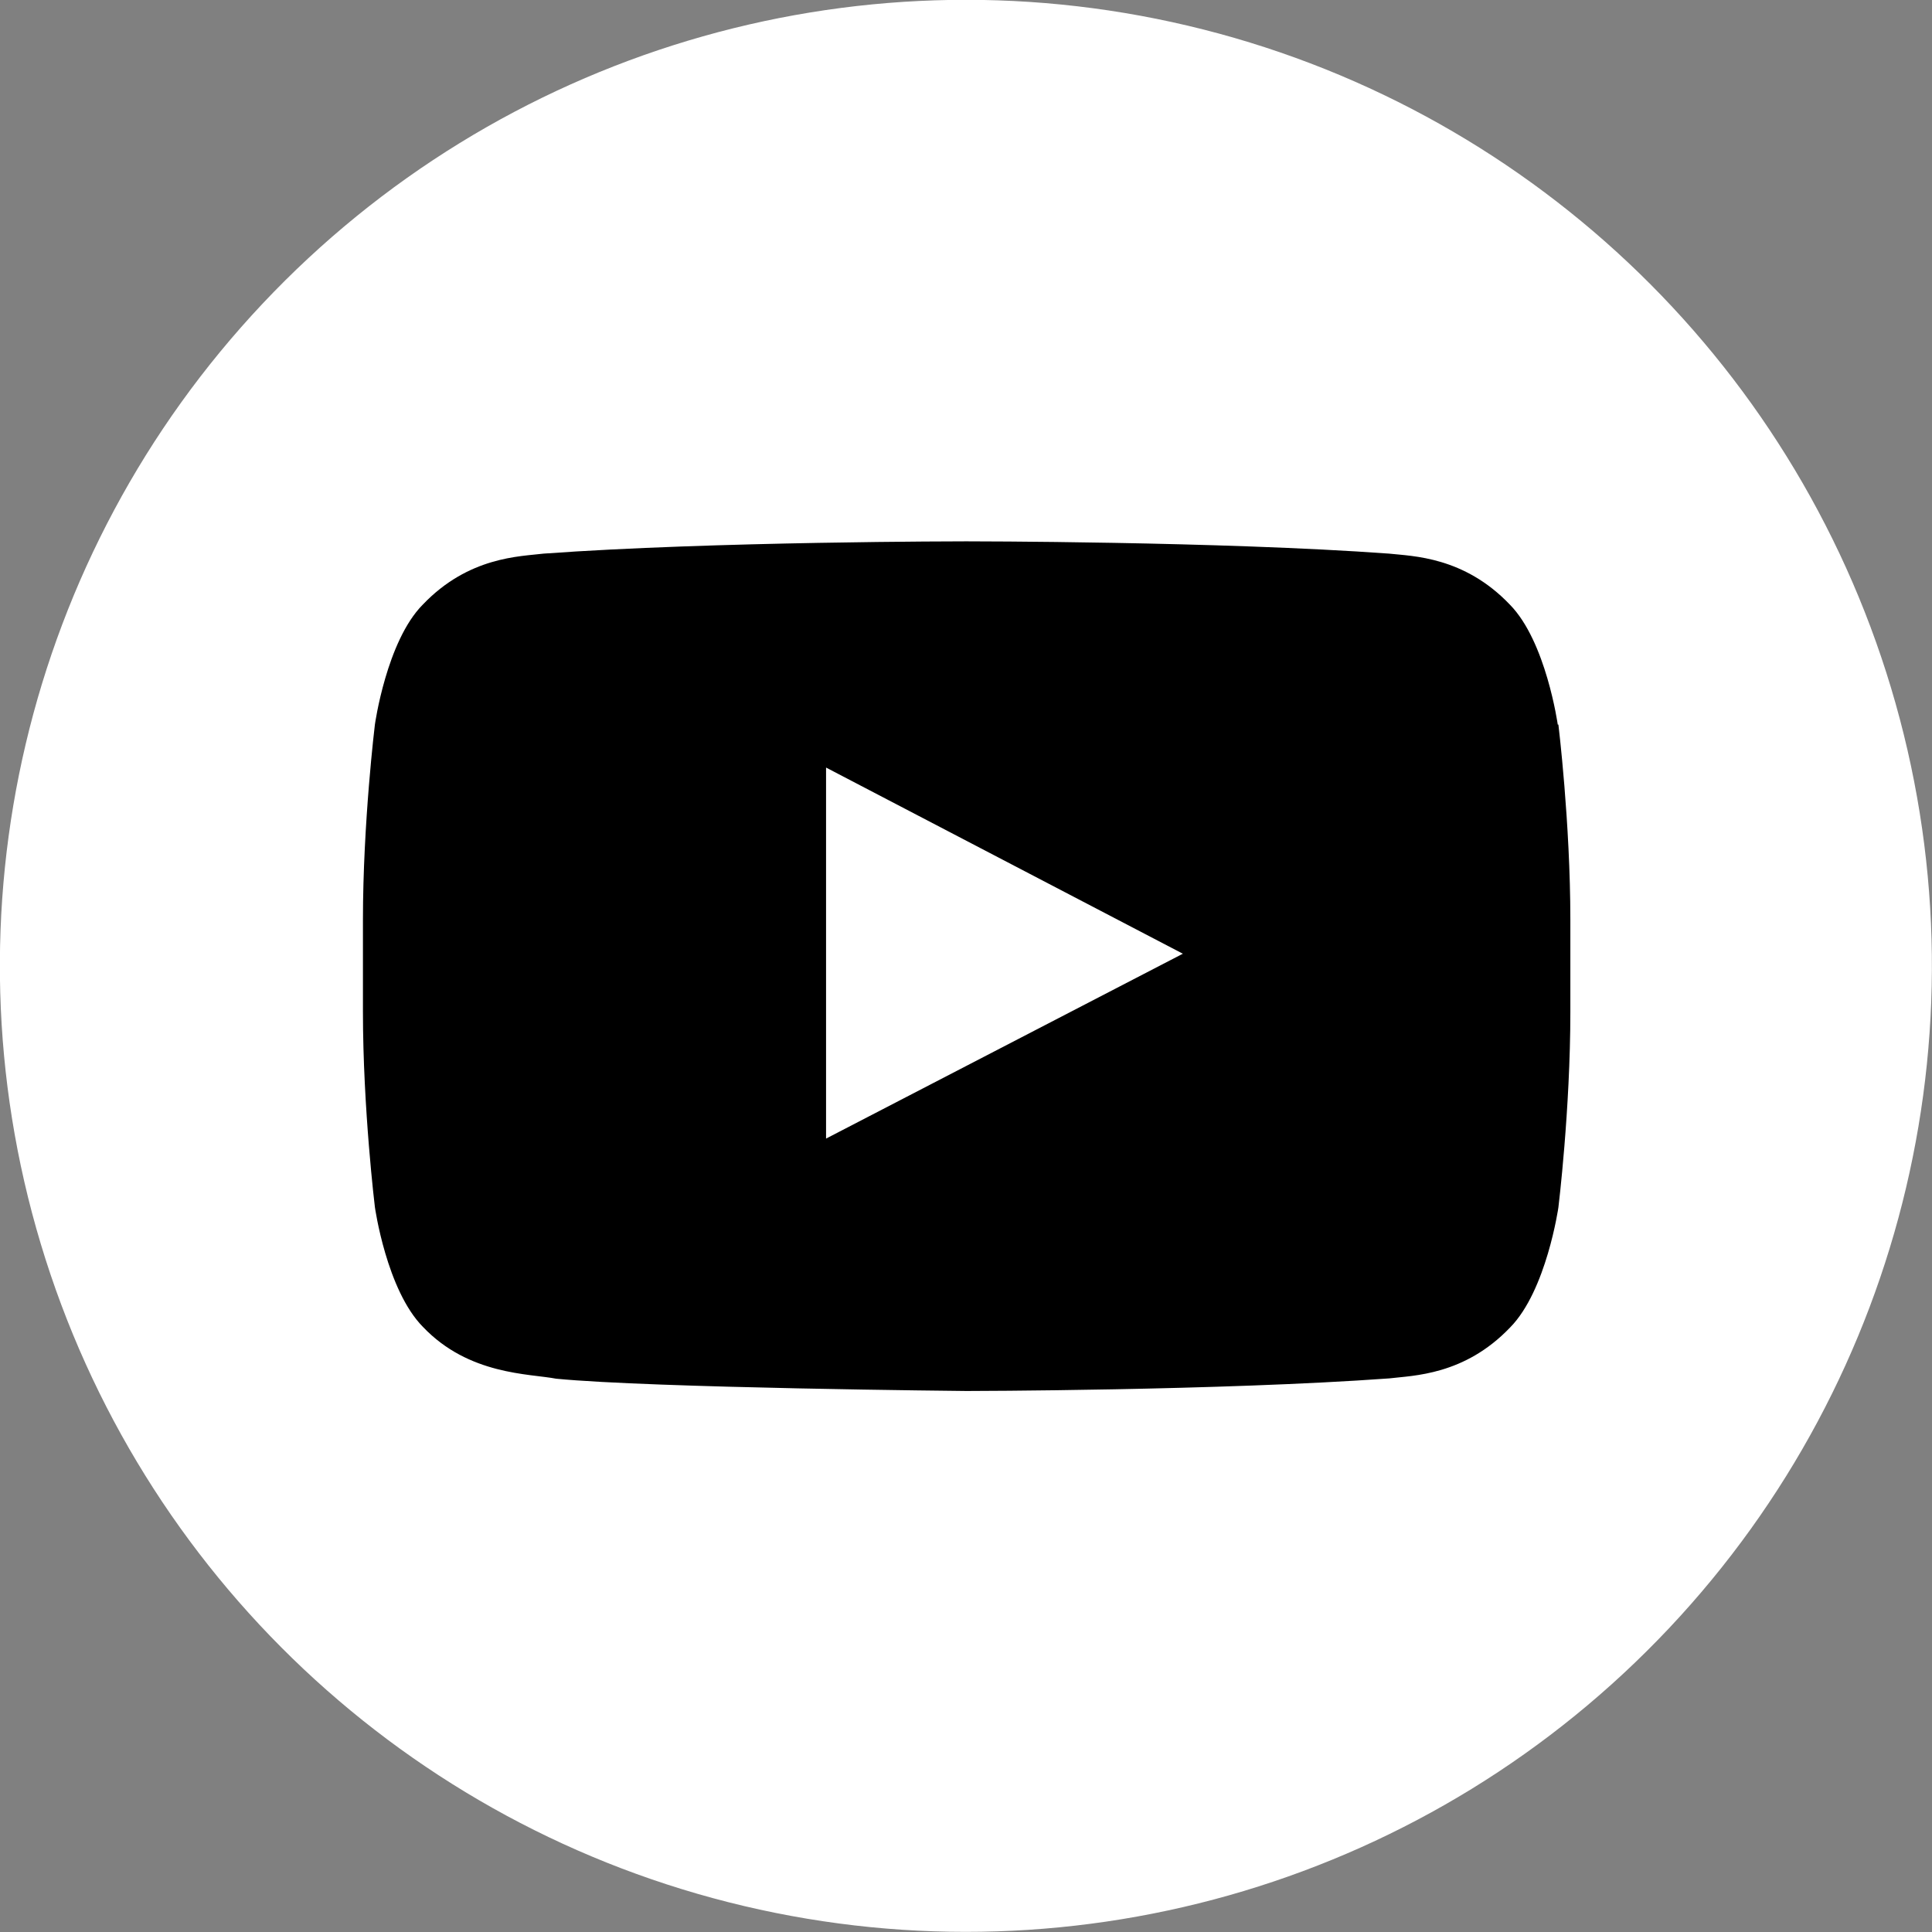
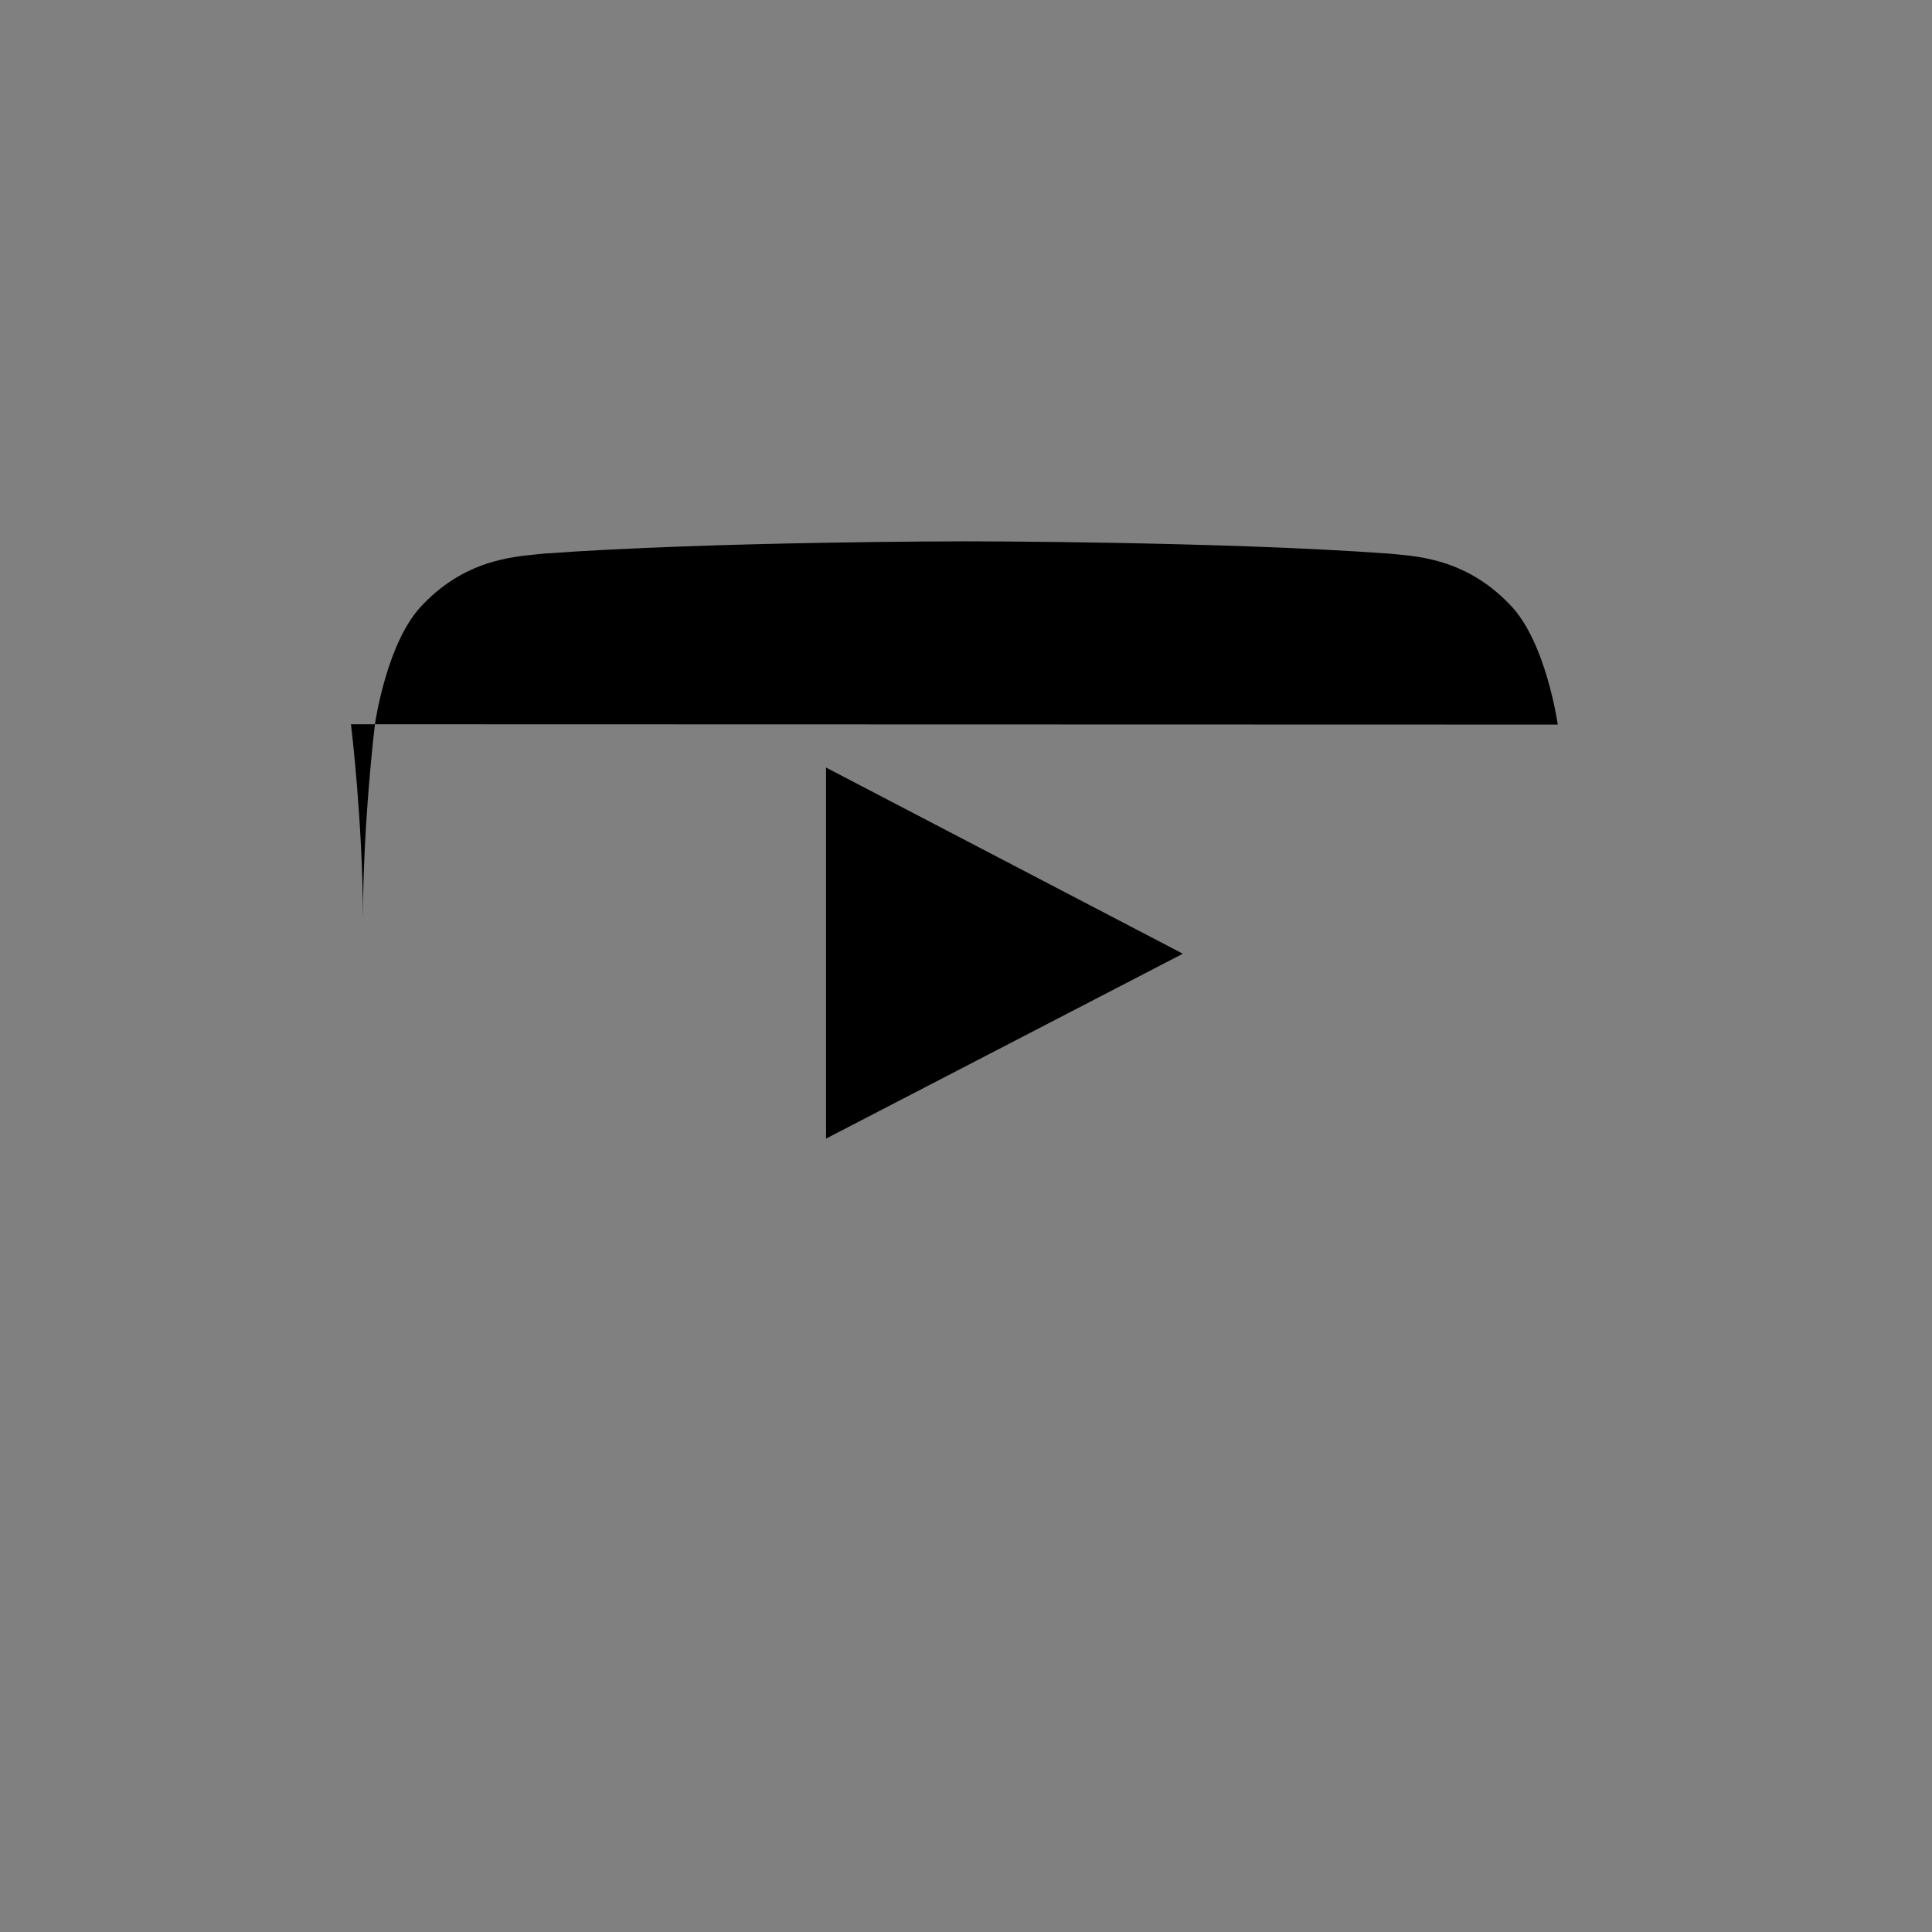
<svg xmlns="http://www.w3.org/2000/svg" id="_レイヤー_2" viewBox="0 0 59.78 59.78">
  <rect x="0" y="0" width="59.78" height="59.78" fill="#808080" stroke="none" />
  <defs>
    <style>.cls-1{fill:#fff;}</style>
  </defs>
  <g id="pc-detail">
    <g id="_アーティストタイトル">
-       <circle class="cls-1" cx="29.89" cy="29.89" r="29.89" transform="translate(-6.07 52.11) rotate(-76.72)" />
-       <path d="M48.2,22.42s-.36-2.57-1.48-3.71c-1.42-1.49-3.01-1.5-3.74-1.58-5.23-.38-13.07-.38-13.07-.38h-.02s-7.84,0-13.07.38c-.73.09-2.32.09-3.74,1.58-1.12,1.13-1.48,3.71-1.48,3.71,0,0-.37,3.02-.37,6.05v2.83c0,3.02.37,6.05.37,6.05,0,0,.36,2.57,1.49,3.71,1.42,1.49,3.29,1.44,4.12,1.6,2.99.29,12.7.38,12.7.38,0,0,7.85-.01,13.08-.39.73-.09,2.32-.09,3.74-1.58,1.12-1.14,1.49-3.71,1.49-3.71,0,0,.37-3.02.37-6.05v-2.84c0-3.02-.37-6.05-.37-6.05M25.56,35.23v-11.48s11.04,5.76,11.04,5.76l-11.04,5.72Z" />
+       <path d="M48.2,22.42s-.36-2.57-1.48-3.71c-1.42-1.49-3.01-1.5-3.74-1.58-5.23-.38-13.07-.38-13.07-.38h-.02s-7.84,0-13.07.38c-.73.09-2.32.09-3.74,1.58-1.12,1.13-1.48,3.71-1.48,3.71,0,0-.37,3.02-.37,6.05v2.83v-2.84c0-3.02-.37-6.05-.37-6.05M25.56,35.23v-11.48s11.04,5.76,11.04,5.76l-11.04,5.72Z" />
    </g>
  </g>
</svg>